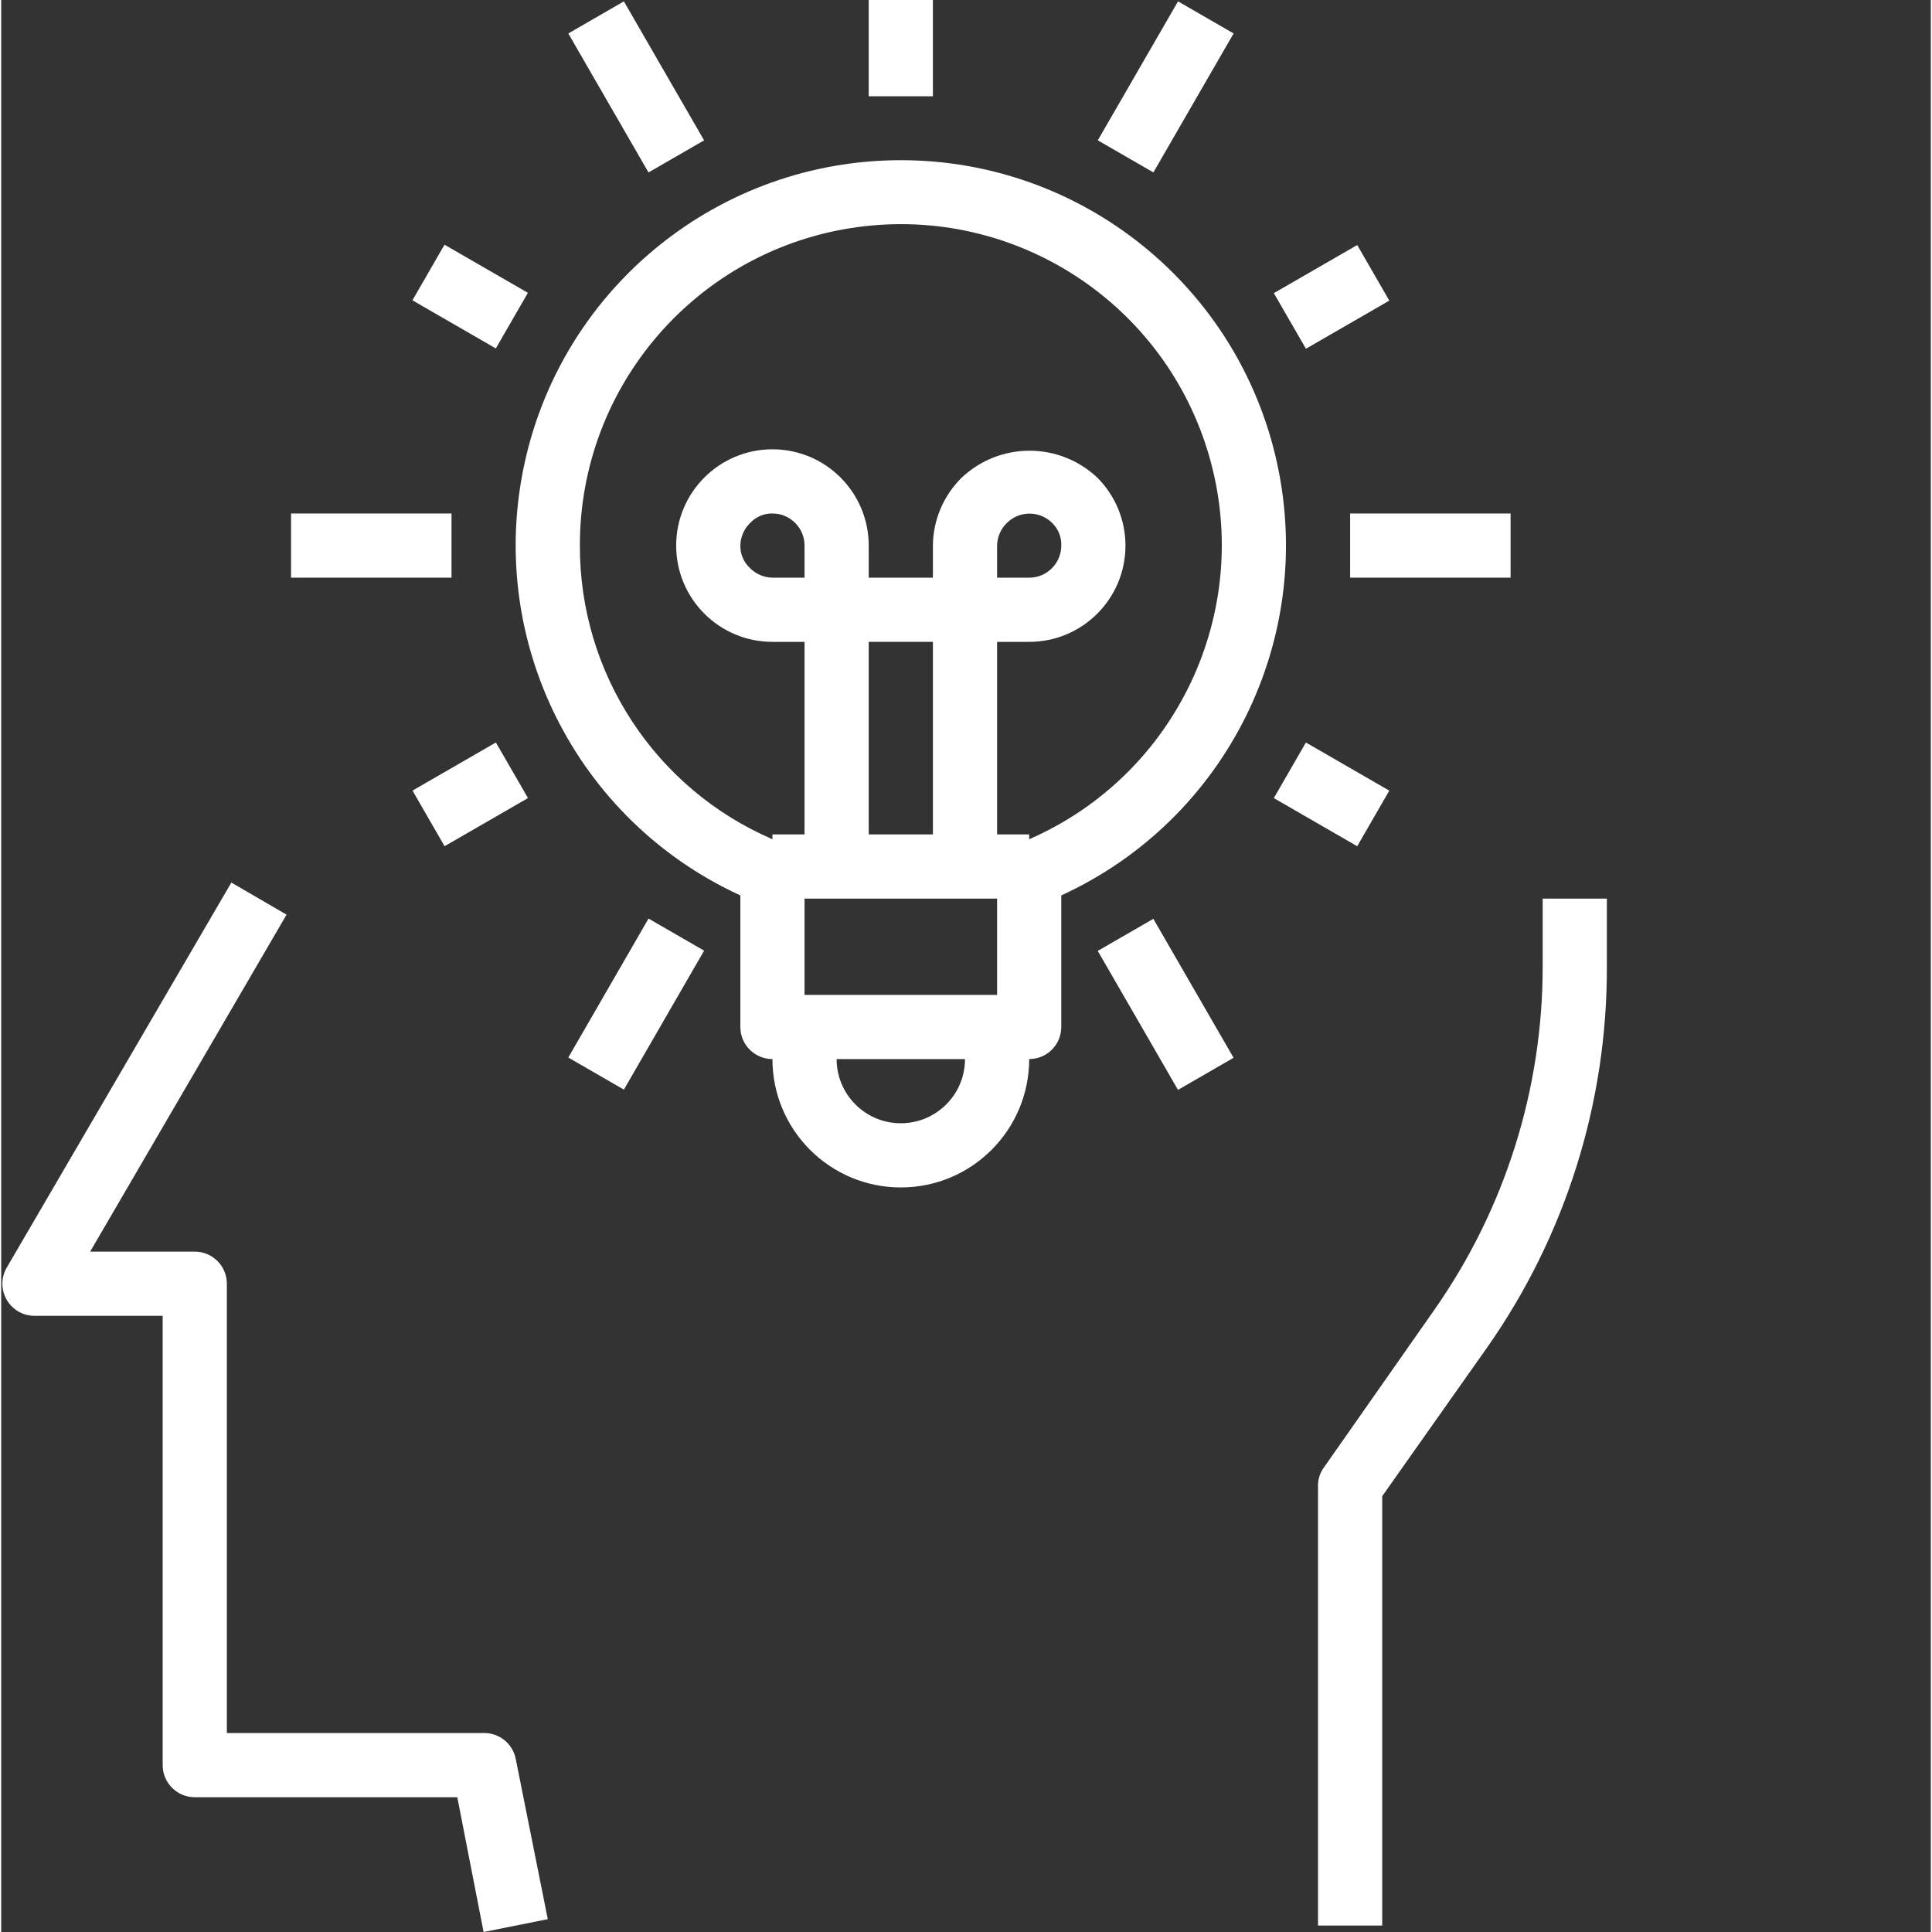
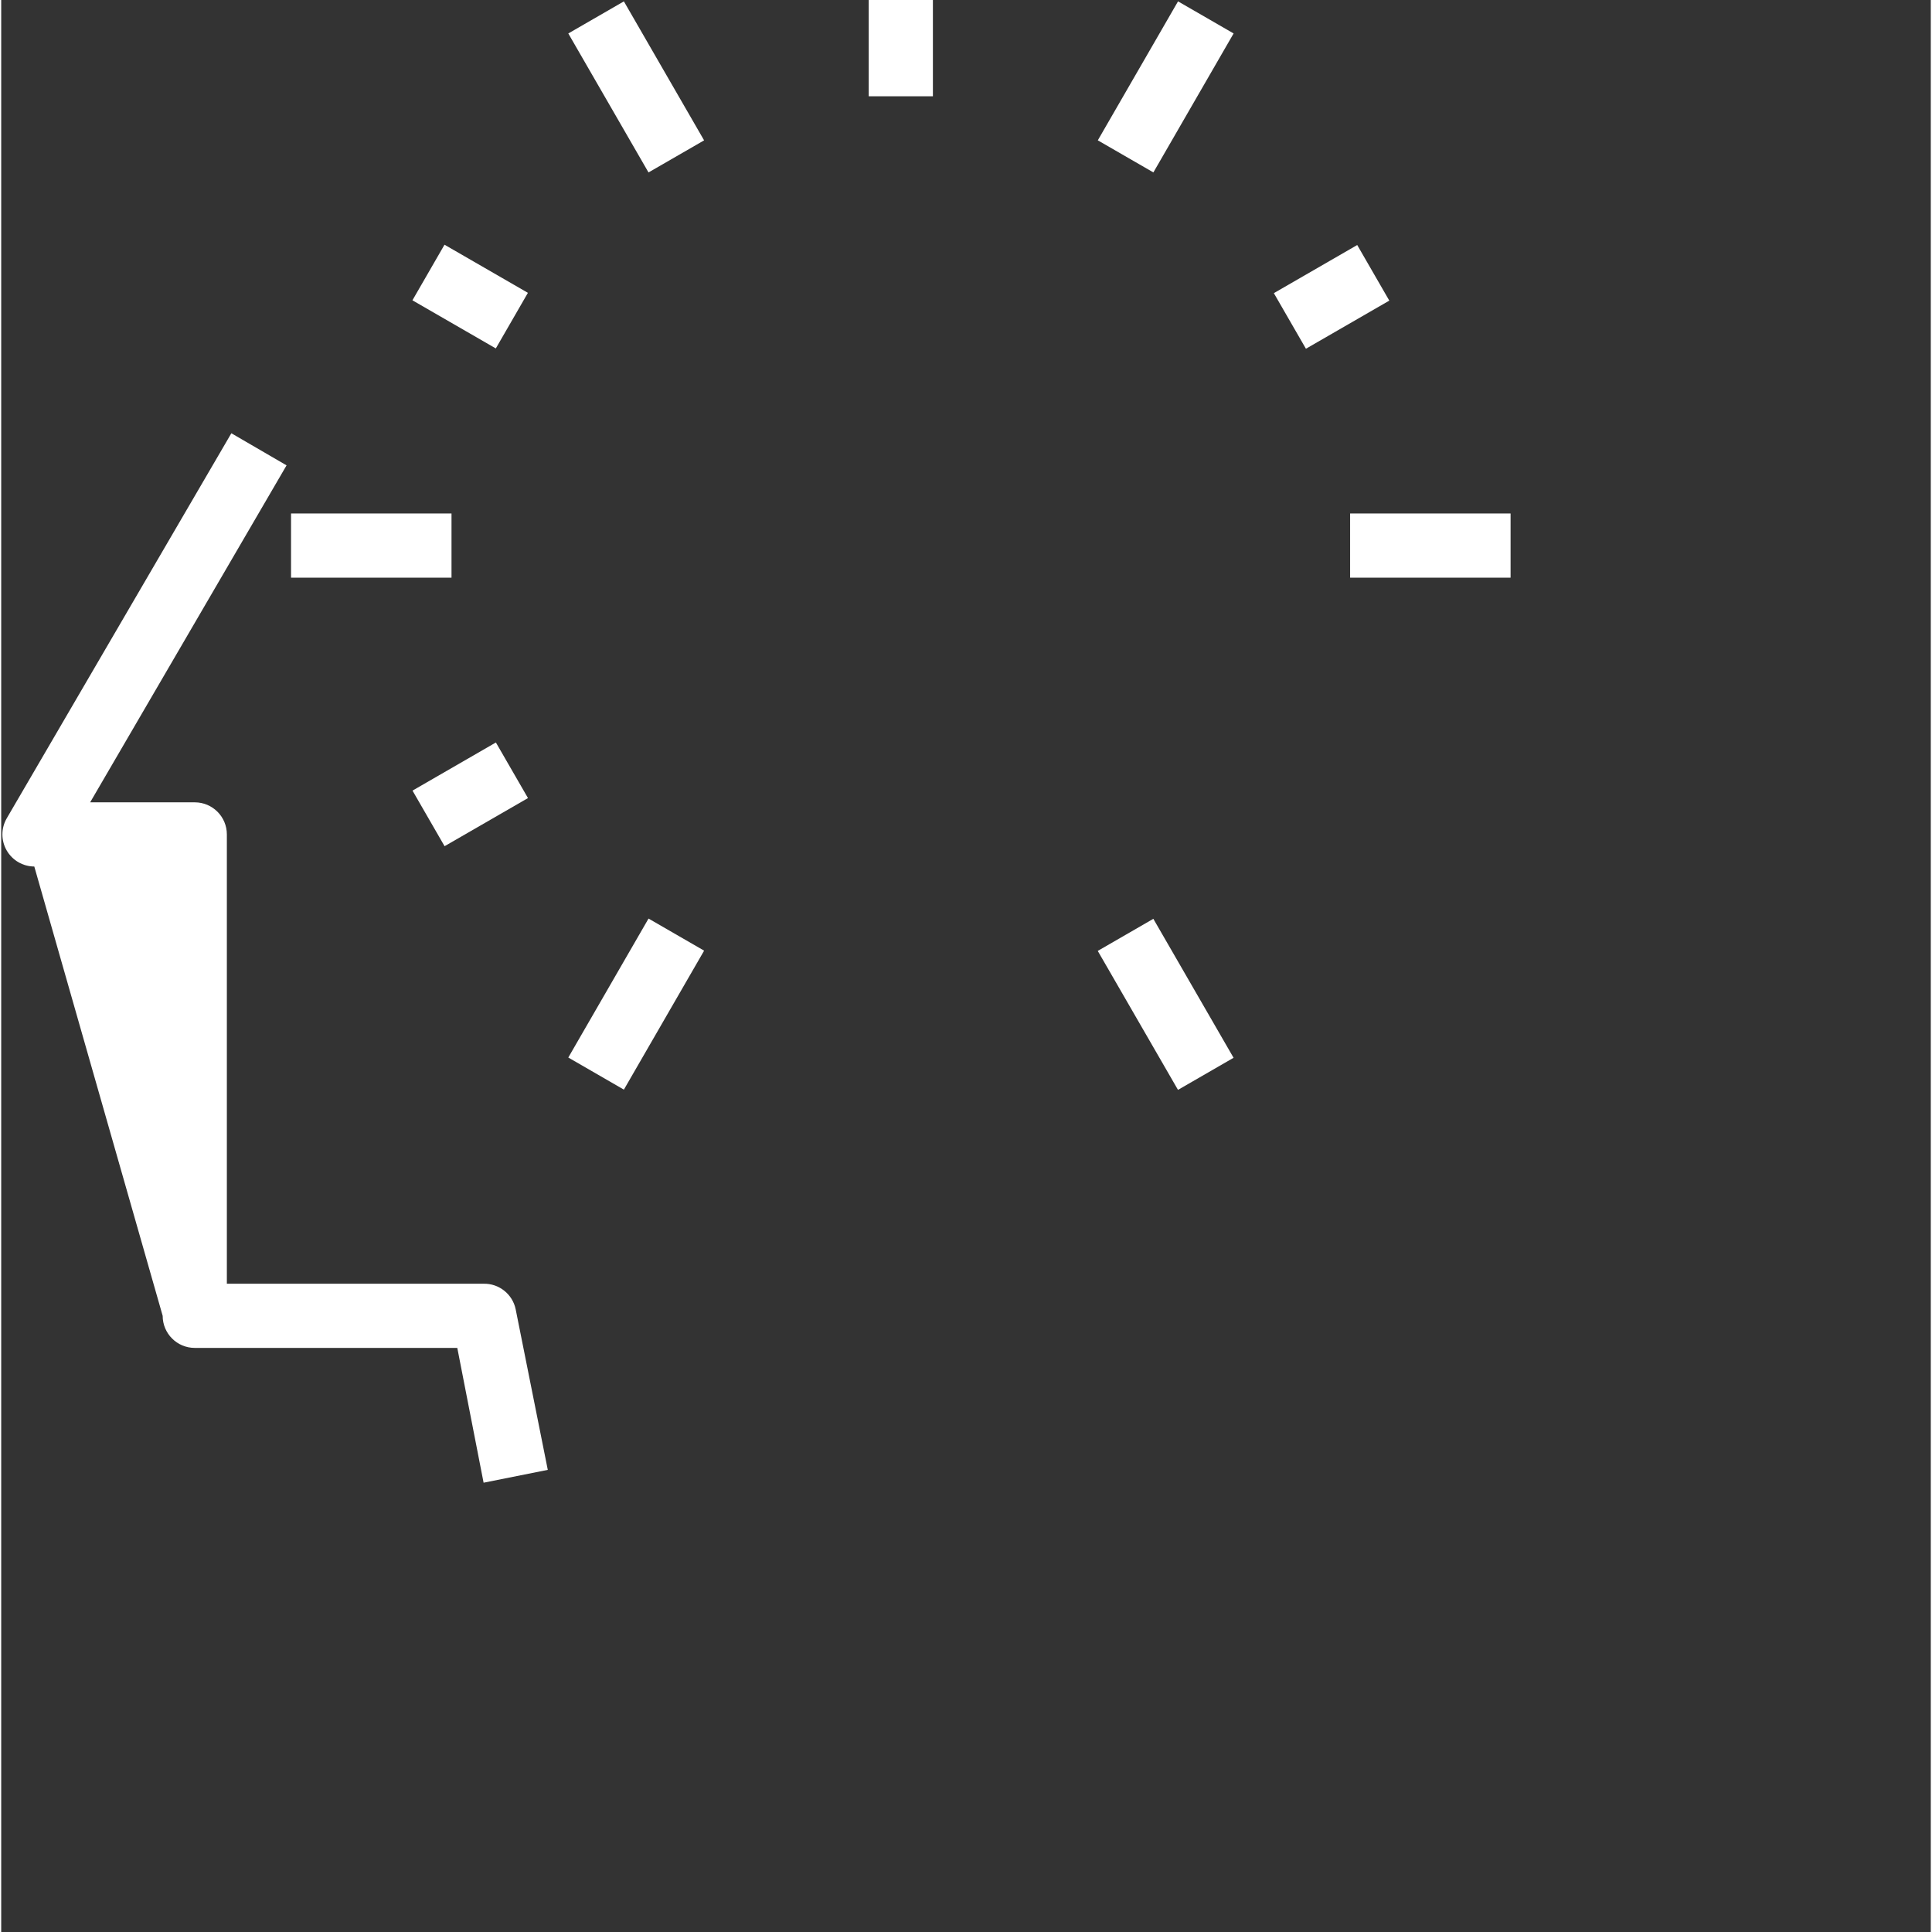
<svg xmlns="http://www.w3.org/2000/svg" version="1.1" width="512" height="512" x="0" y="0" viewBox="0 0 481 481.6" style="enable-background:new 0 0 512 512" xml:space="preserve" class="">
  <rect x="0" y="0" width="481" height="481.6" fill="#333333" stroke="none" />
  <g>
-     <path d="m40.25 328v112c0 4.418 3.582 8 8 8h65.441l6.559 33.602 16-3.203-8-40c-.77-3.785-4.137-6.477-8-6.398h-64v-112c0-4.418-3.578-8-8-8h-26.078l48.961-84-13.762-8-56 96c-1.426 2.469-1.43 5.508-.012 7.98 1.418 2.473 4.043 4.004 6.891 4.02zm0 0" fill="#FFFFFF" data-original="#000000" class="" />
-     <path d="m400.25 240.719v-16.719h-16v16.719c.051 30.719-9.395 60.699-27.039 85.84l-27.52 39.281c-.965 1.324-1.469 2.926-1.441 4.559v109.602h16v-107.039l26.082-36.961c19.617-27.887 30.074-61.184 29.918-95.281zm0 0" fill="#FFFFFF" data-original="#000000" class="" />
-     <path d="m192.25 264c0 17.672 14.328 32 32 32 17.676 0 32-14.328 32-32 4.422 0 8-3.582 8-8v-32.801c41.027-18.805 63.418-63.648 53.793-107.738-9.621-44.094-48.66-75.531-93.793-75.531-45.129 0-84.168 31.438-93.789 75.531-9.625 44.09 12.766 88.934 53.789 107.738v32.801c0 4.418 3.582 8 8 8zm32 16c-8.836 0-16-7.164-16-16h32c0 8.836-7.16 16-16 16zm24-32h-48v-24h48zm-48-104h-8c-2.148-.031-4.195-.922-5.68-2.48-1.512-1.434-2.352-3.438-2.32-5.52.031-2.148.926-4.195 2.48-5.68 1.434-1.512 3.438-2.355 5.52-2.32 4.422 0 8 3.582 8 8zm16 64v-48h16v48zm-72-72c-.059-39.973 29.391-73.852 68.98-79.359 39.594-5.504 77.172 19.055 88.02 57.527 10.848 38.469-8.363 79.043-45 95.031v-1.199h-8v-48h8c13.258 0 24-10.746 24-24-.004-6.324-2.504-12.391-6.957-16.879-9.508-9.023-24.414-9.023-33.922 0-4.512 4.461-7.07 10.531-7.121 16.879v8h-16v-8c0-13.254-10.742-24-24-24-13.254 0-24 10.746-24 24s10.746 24 24 24h8v48h-8v1.199c-29.211-12.59-48.098-41.391-48-73.199zm104 8v-8c.031-2.148.926-4.195 2.48-5.68 3.113-3.051 8.09-3.051 11.203 0 1.551 1.473 2.398 3.539 2.316 5.68 0 4.418-3.578 8-8 8zm0 0" fill="#FFFFFF" data-original="#000000" class="" />
+     <path d="m40.25 328c0 4.418 3.582 8 8 8h65.441l6.559 33.602 16-3.203-8-40c-.77-3.785-4.137-6.477-8-6.398h-64v-112c0-4.418-3.578-8-8-8h-26.078l48.961-84-13.762-8-56 96c-1.426 2.469-1.43 5.508-.012 7.98 1.418 2.473 4.043 4.004 6.891 4.02zm0 0" fill="#FFFFFF" data-original="#000000" class="" />
    <path d="m102.527 197.078 20.785-11.996 8 13.859-20.789 11.996zm0 0" fill="#FFFFFF" data-original="#000000" class="" />
    <path d="m317.238 73.074 20.785-11.996 7.996 13.859-20.785 11.996zm0 0" fill="#FFFFFF" data-original="#000000" class="" />
    <path d="m216.25 0h16v24h-16zm0 0" fill="#FFFFFF" data-original="#000000" class="" />
-     <path d="m317.234 198.949 7.996-13.859 20.785 11.996-7.996 13.859zm0 0" fill="#FFFFFF" data-original="#000000" class="" />
    <path d="m102.508 74.859 7.996-13.859 20.789 11.996-8 13.859zm0 0" fill="#FFFFFF" data-original="#000000" class="" />
    <path d="m273.355 34.98 20-34.641 13.855 8-20 34.641zm0 0" fill="#FFFFFF" data-original="#000000" class="" />
    <path d="m141.363 263.617 20-34.641 13.855 8-20 34.641zm0 0" fill="#FFFFFF" data-original="#000000" class="" />
    <path d="m141.363 8.34 13.855-7.996 19.996 34.645-13.859 7.996zm0 0" fill="#FFFFFF" data-original="#000000" class="" />
    <path d="m273.344 237.039 13.855-8 20 34.641-13.855 8zm0 0" fill="#FFFFFF" data-original="#000000" class="" />
    <path d="m72.25 128h40v16h-40zm0 0" fill="#FFFFFF" data-original="#000000" class="" />
    <path d="m336.25 128h40v16h-40zm0 0" fill="#FFFFFF" data-original="#000000" class="" />
  </g>
</svg>